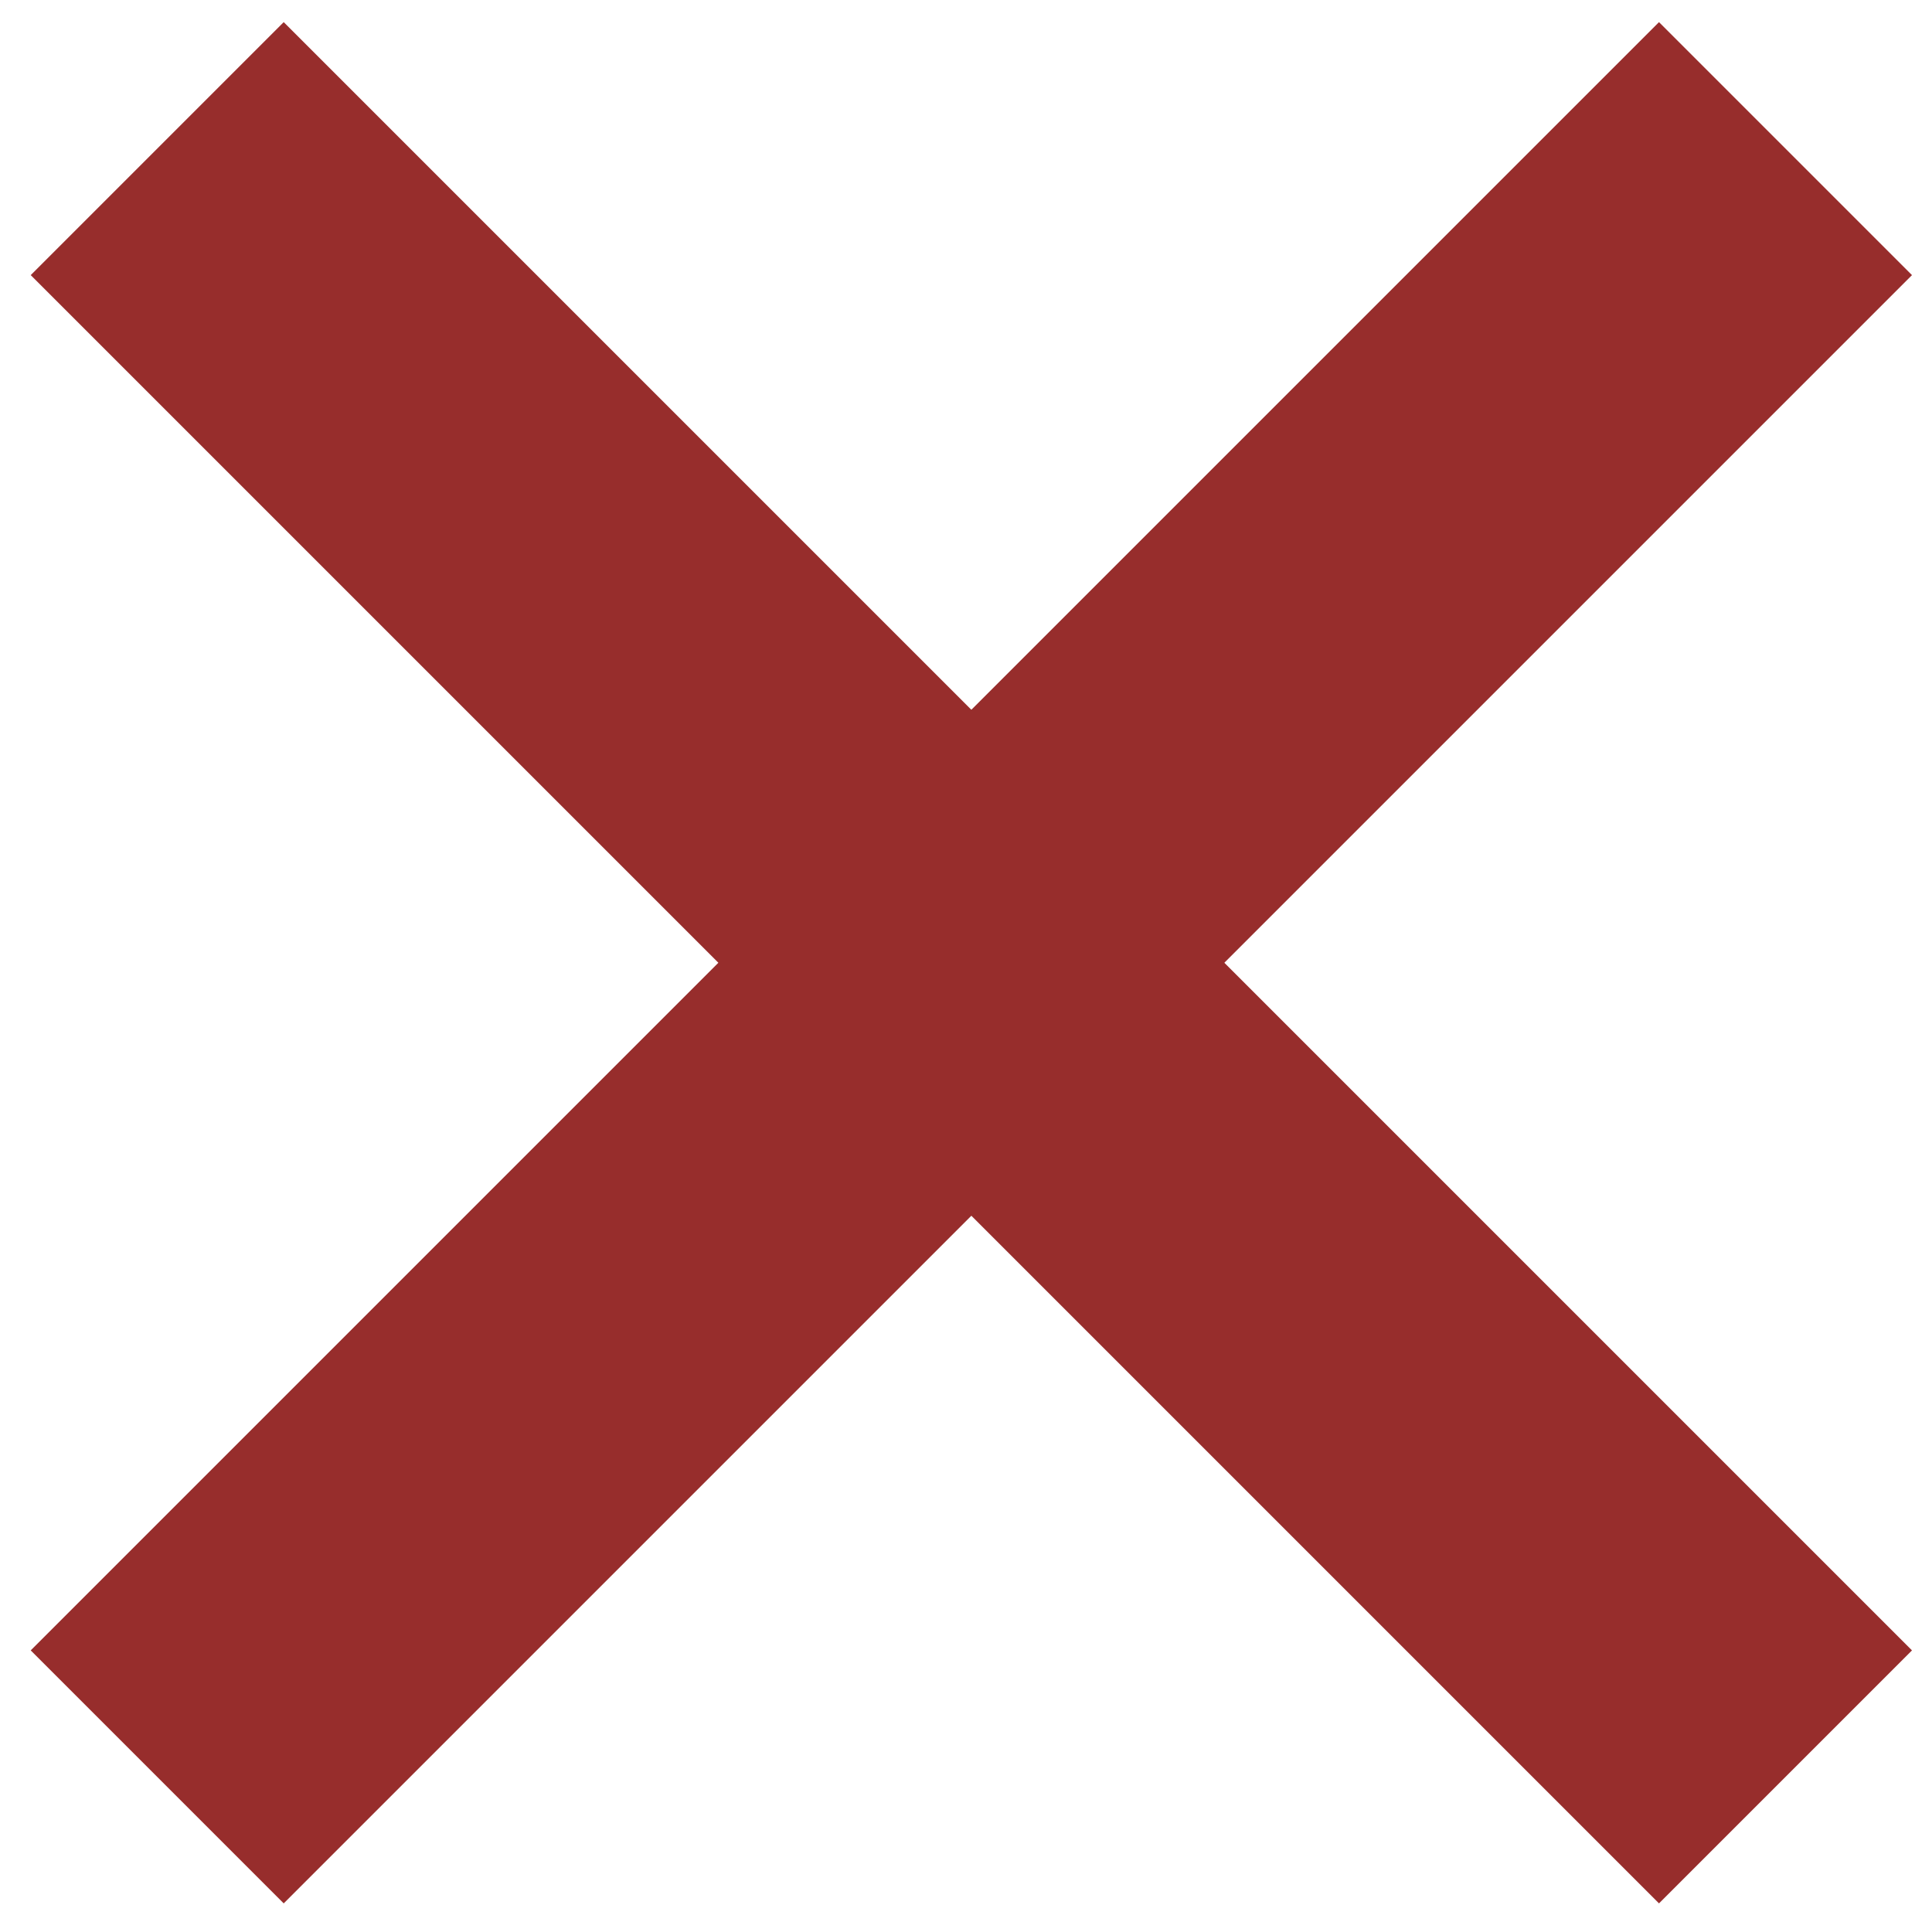
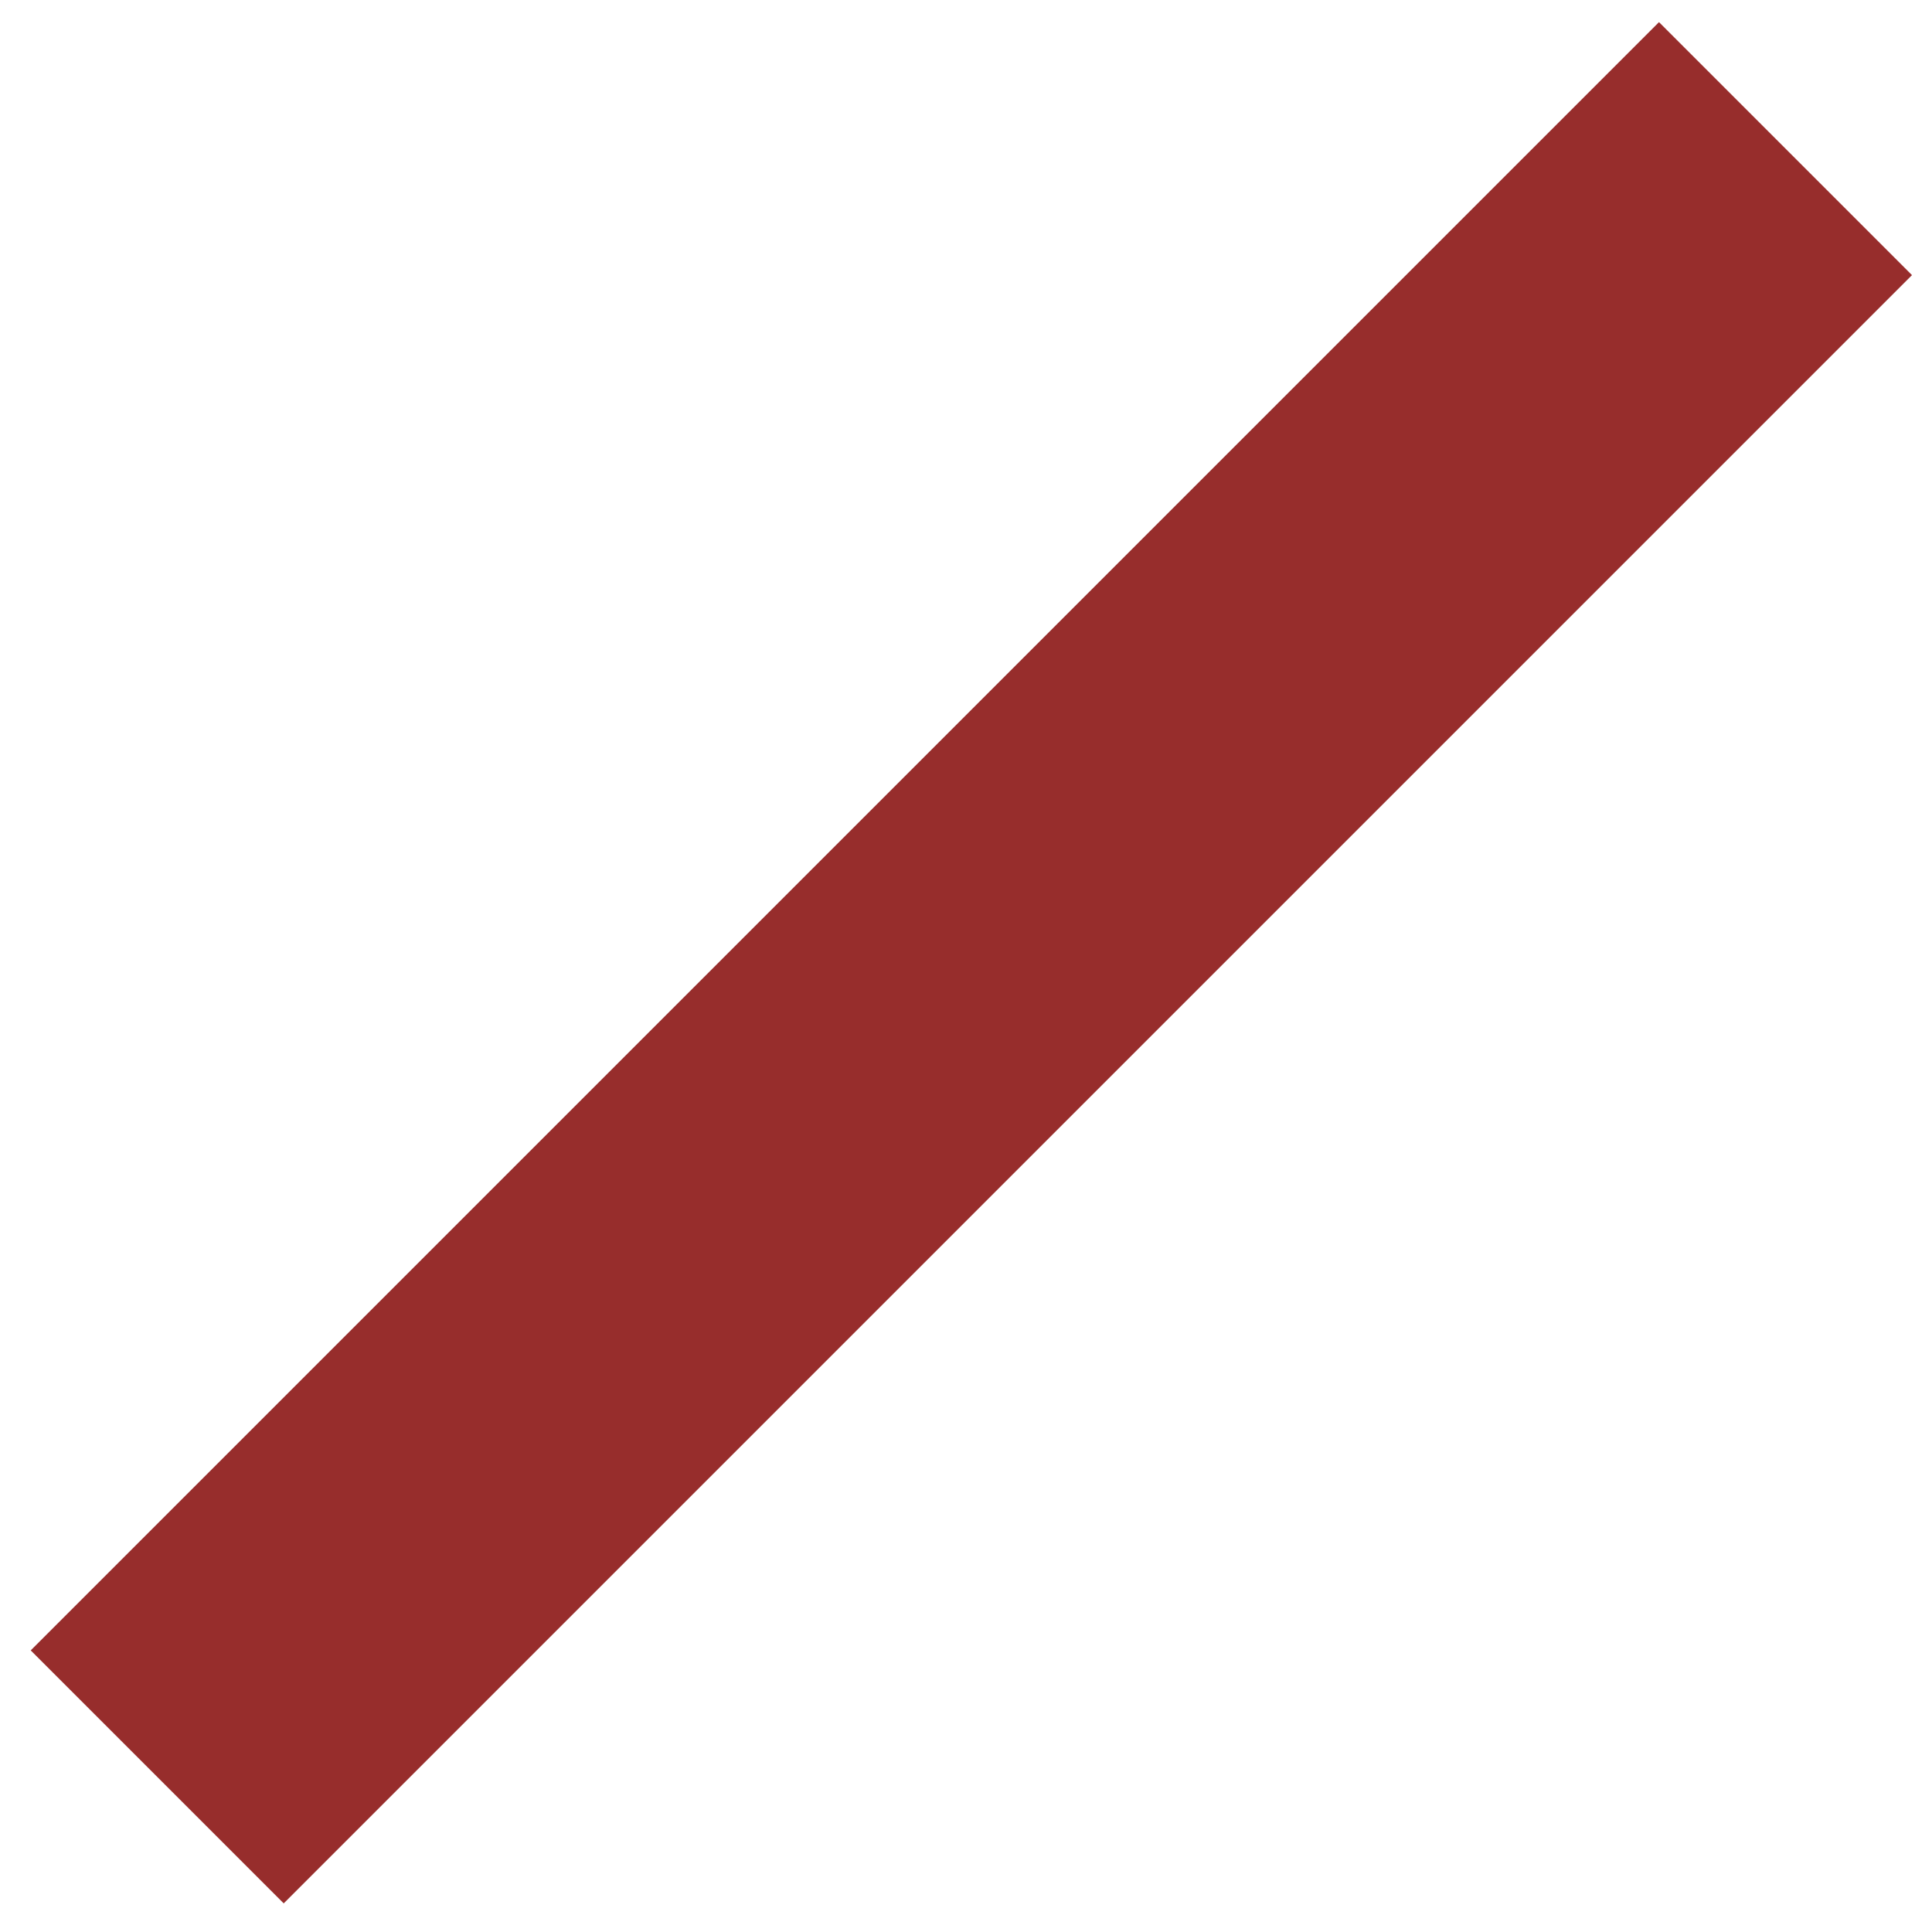
<svg xmlns="http://www.w3.org/2000/svg" version="1.1" id="Layer_1" x="0px" y="0px" width="108px" height="108px" viewBox="0 0 108 108" enable-background="new 0 0 108 108" xml:space="preserve">
-   <line fill="none" stroke="#972D2C" stroke-width="20" stroke-miterlimit="10" x1="8.788" y1="8.308" x2="99.81" y2="99.329" />
  <line fill="none" stroke="#972D2C" stroke-width="20" stroke-miterlimit="10" x1="99.81" y1="8.308" x2="8.788" y2="99.329" />
</svg>